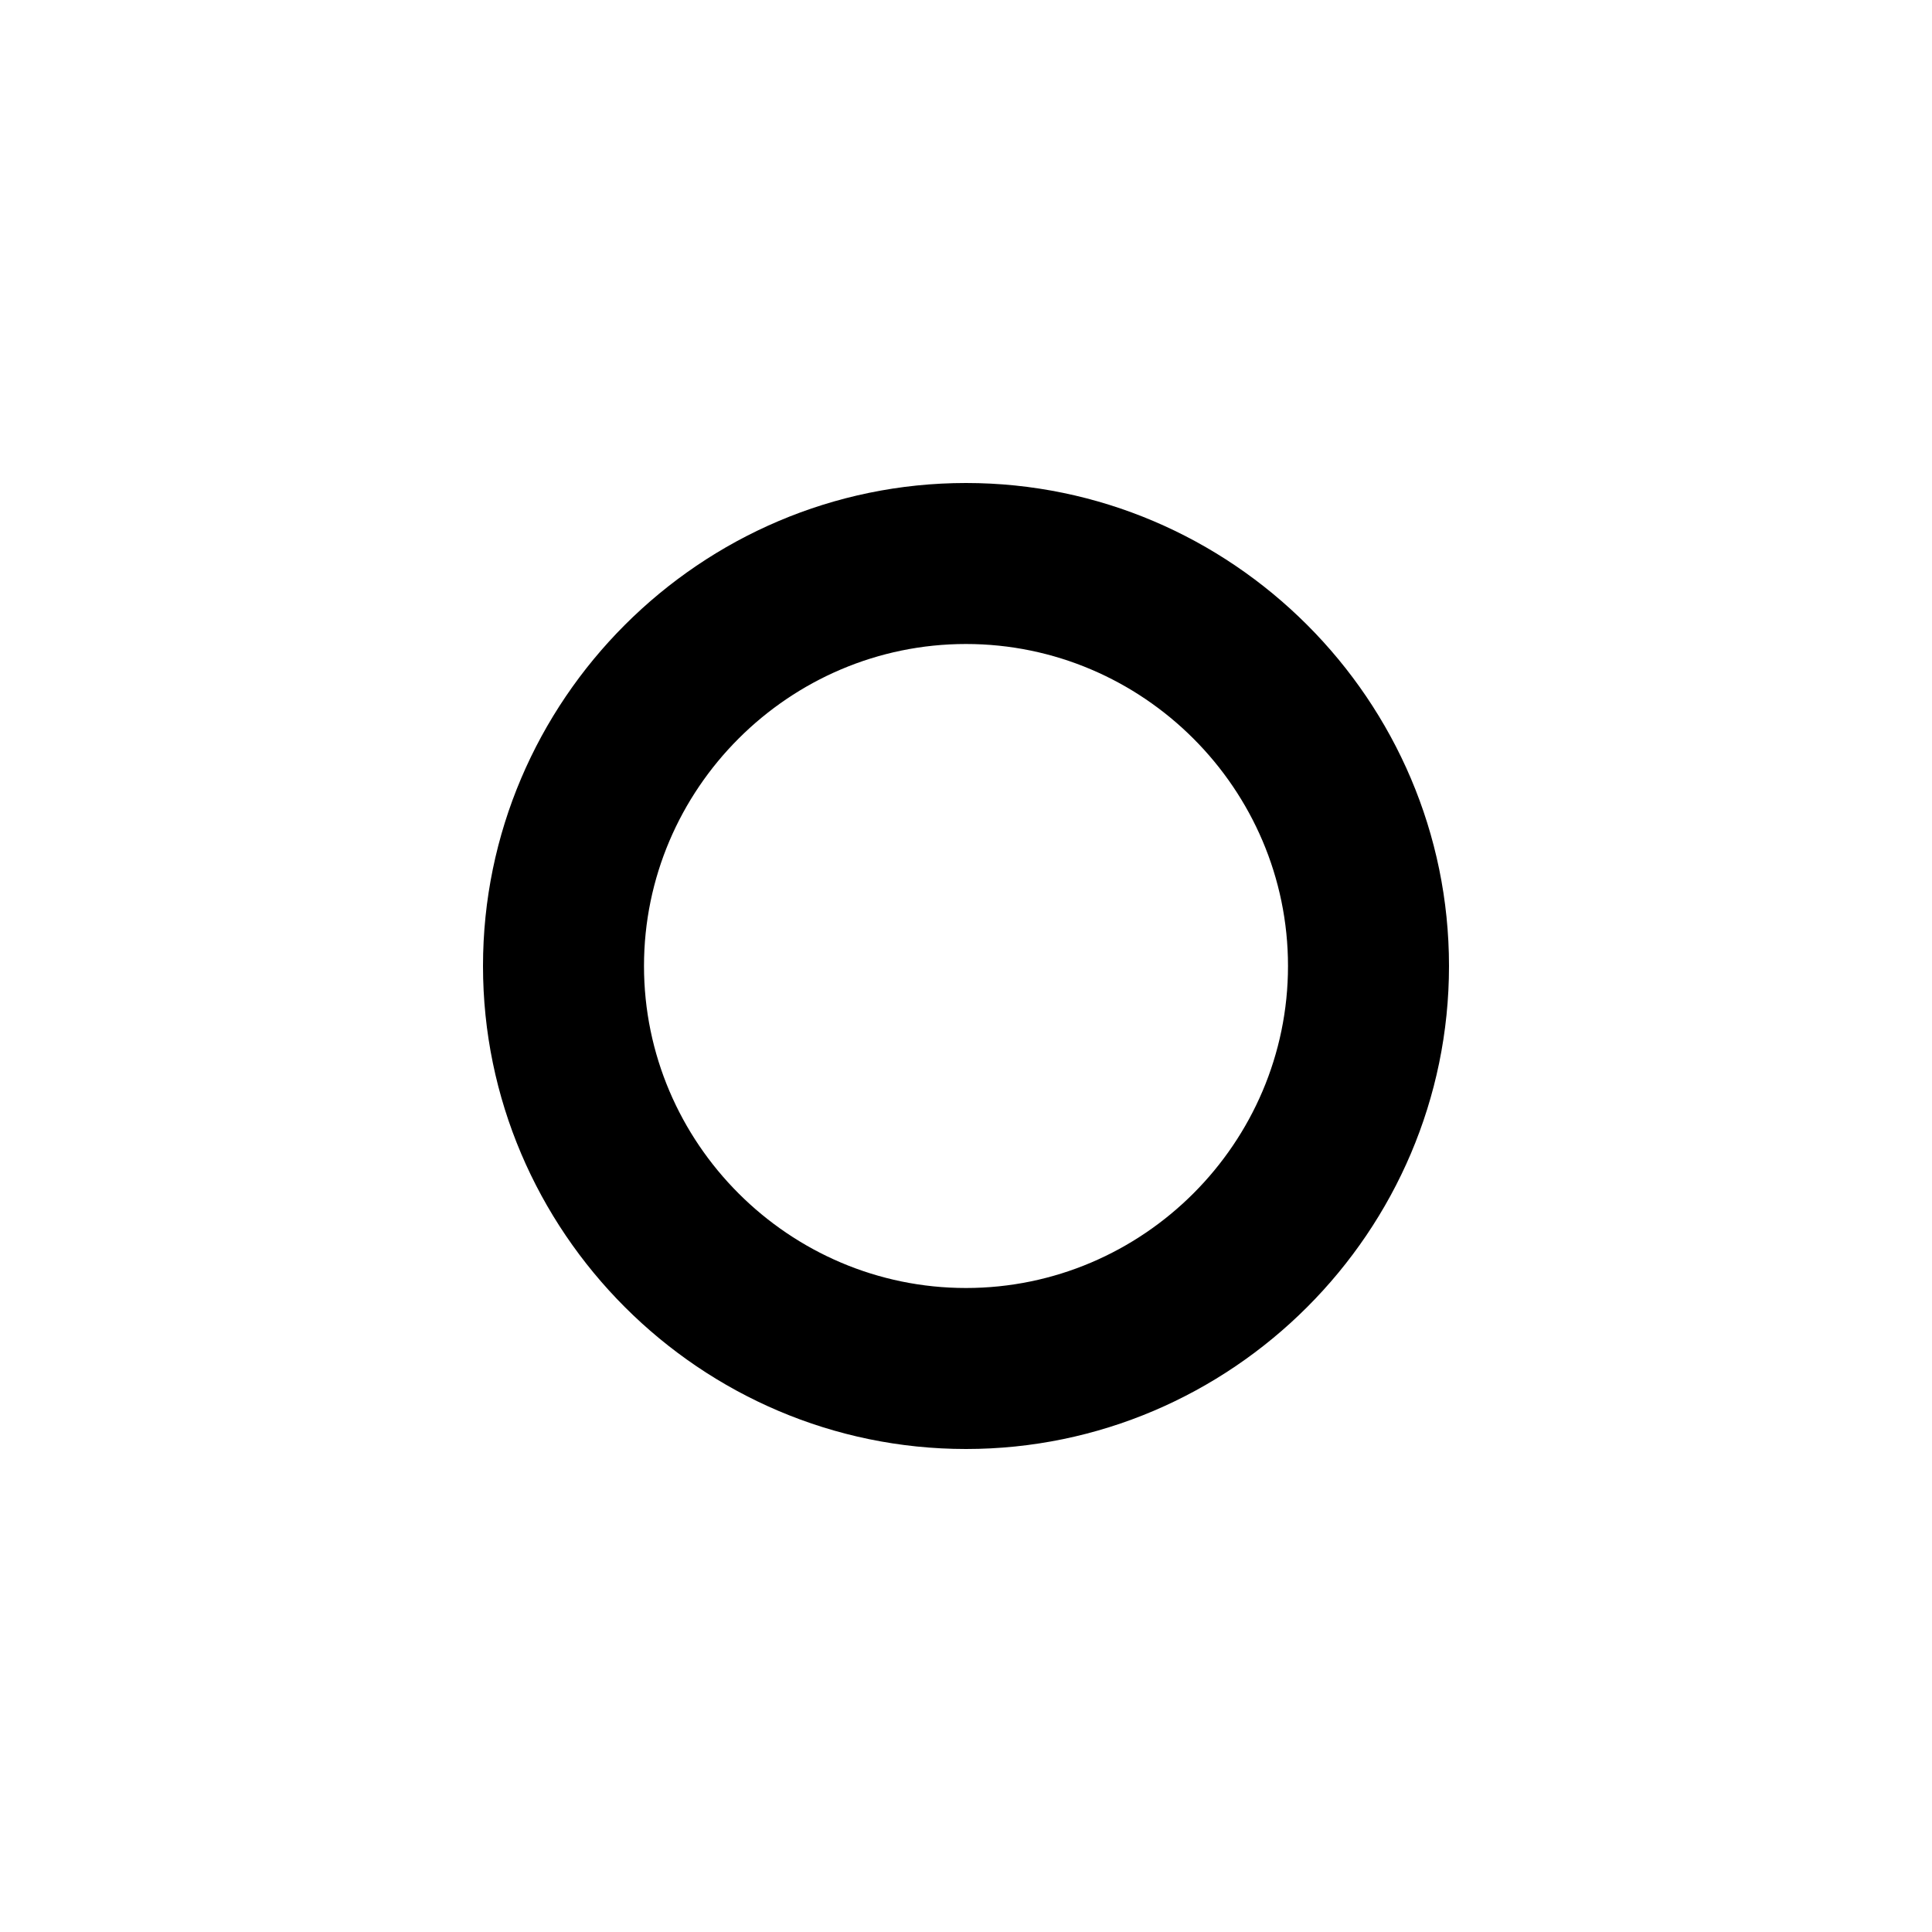
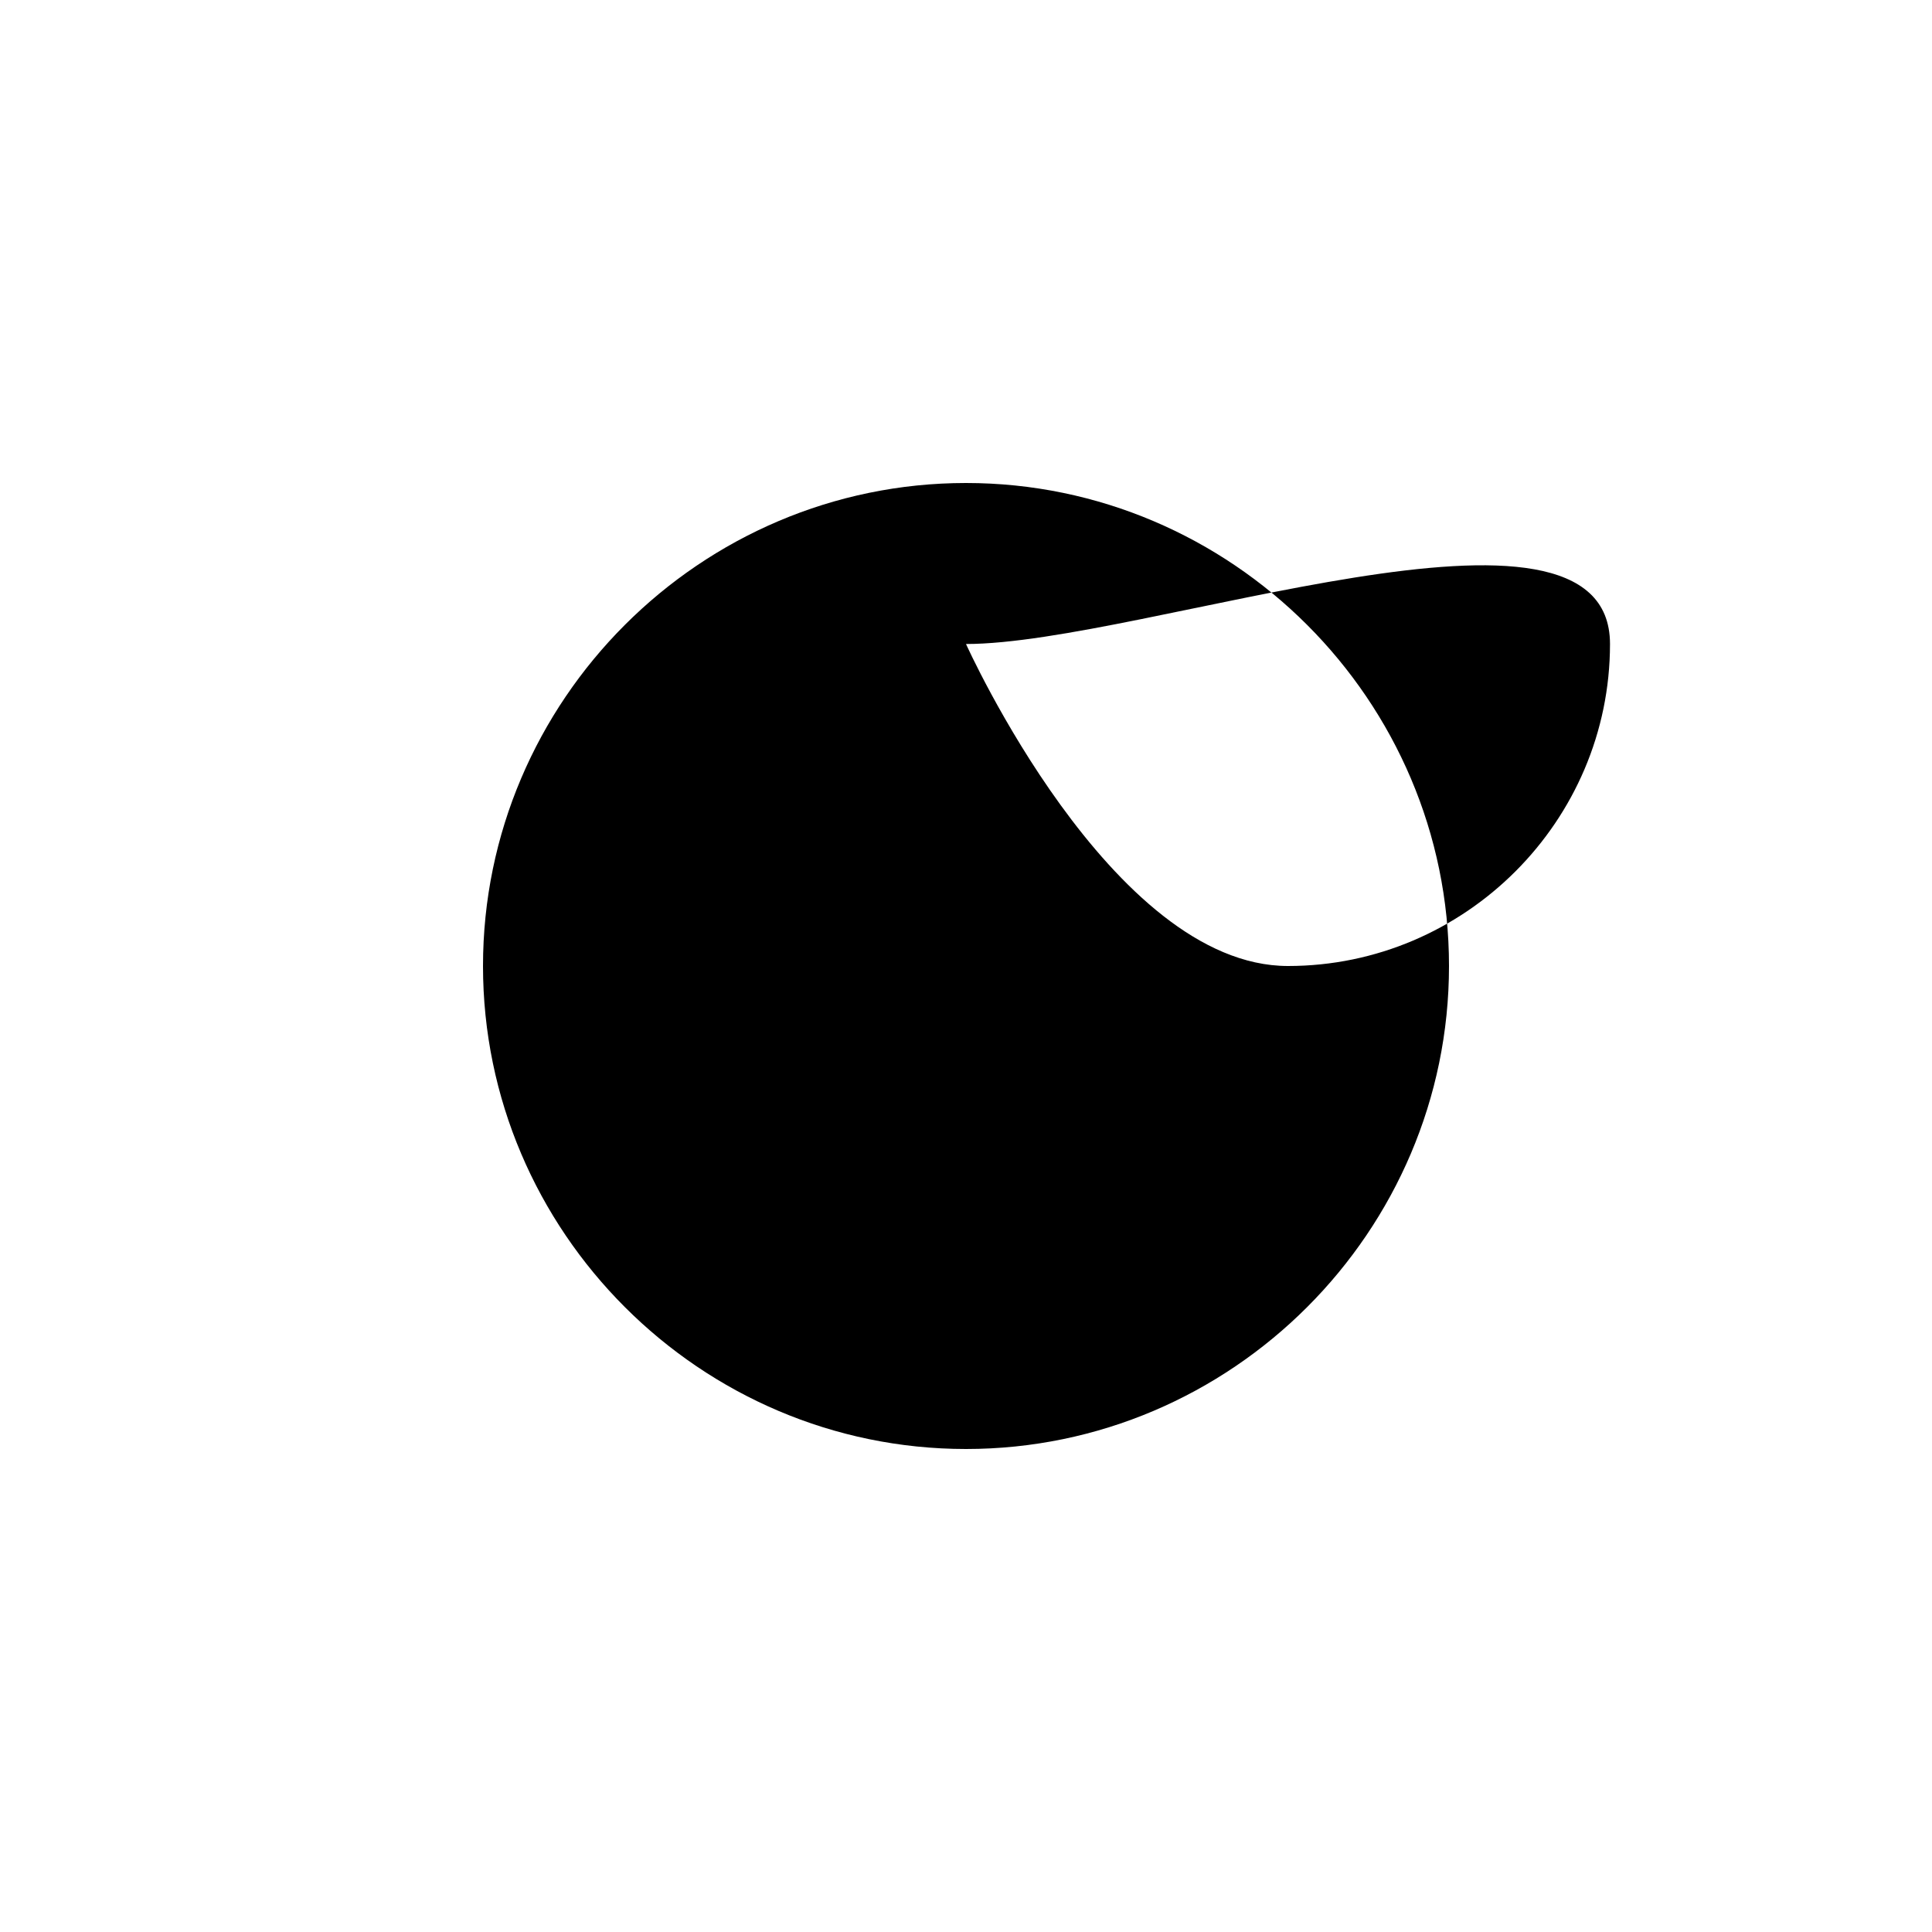
<svg xmlns="http://www.w3.org/2000/svg" fill="#000000" version="1.1" id="Layer_1" width="800px" height="800px" viewBox="0 0 24 24" enable-background="new 0 0 24 24" xml:space="preserve">
  <g>
    <g>
      <g>
-         <path d="M12,18c-3.3,0-6-2.7-6-6s2.7-6,6-6s6,2.7,6,6S15.3,18,12,18z M12,8c-2.2,0-4,1.8-4,4s1.8,4,4,4s4-1.8,4-4S14.2,8,12,8z" />
+         <path d="M12,18c-3.3,0-6-2.7-6-6s2.7-6,6-6s6,2.7,6,6S15.3,18,12,18z M12,8s1.8,4,4,4s4-1.8,4-4S14.2,8,12,8z" />
      </g>
    </g>
  </g>
</svg>